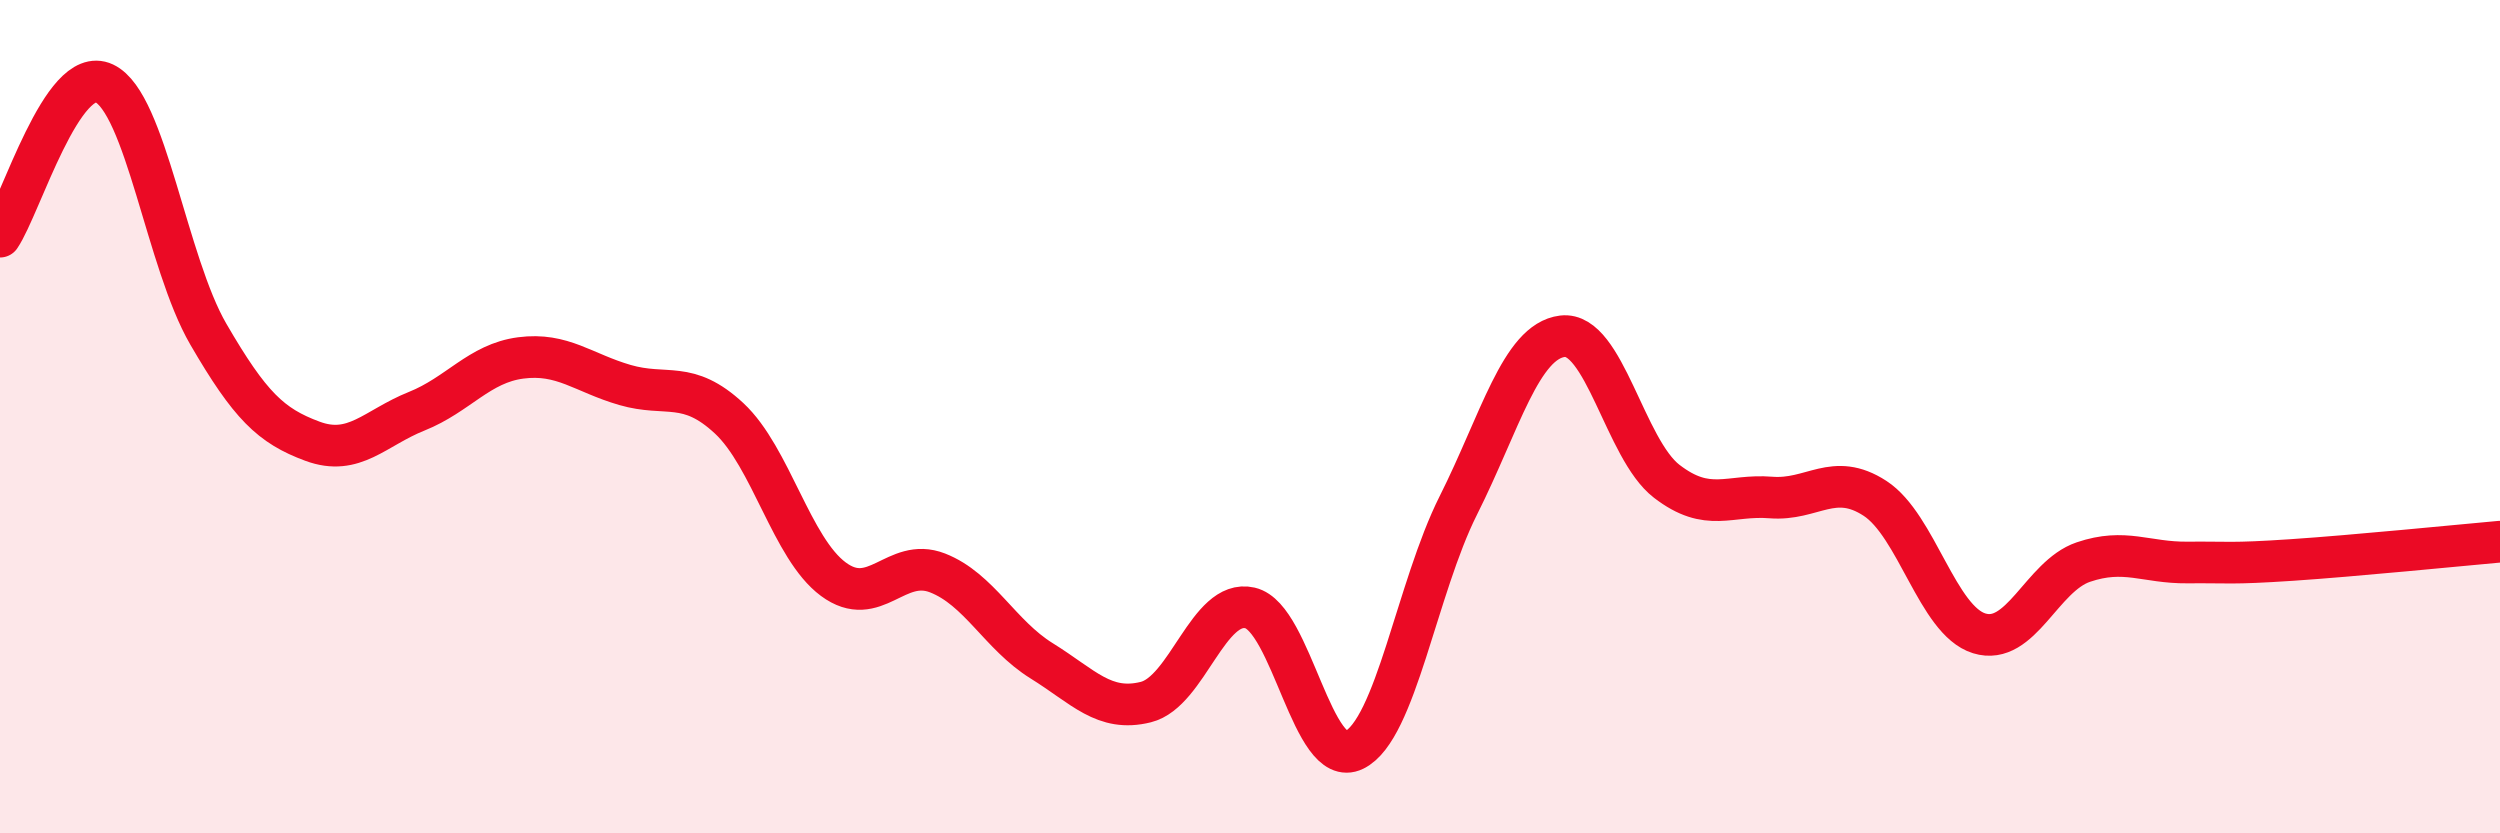
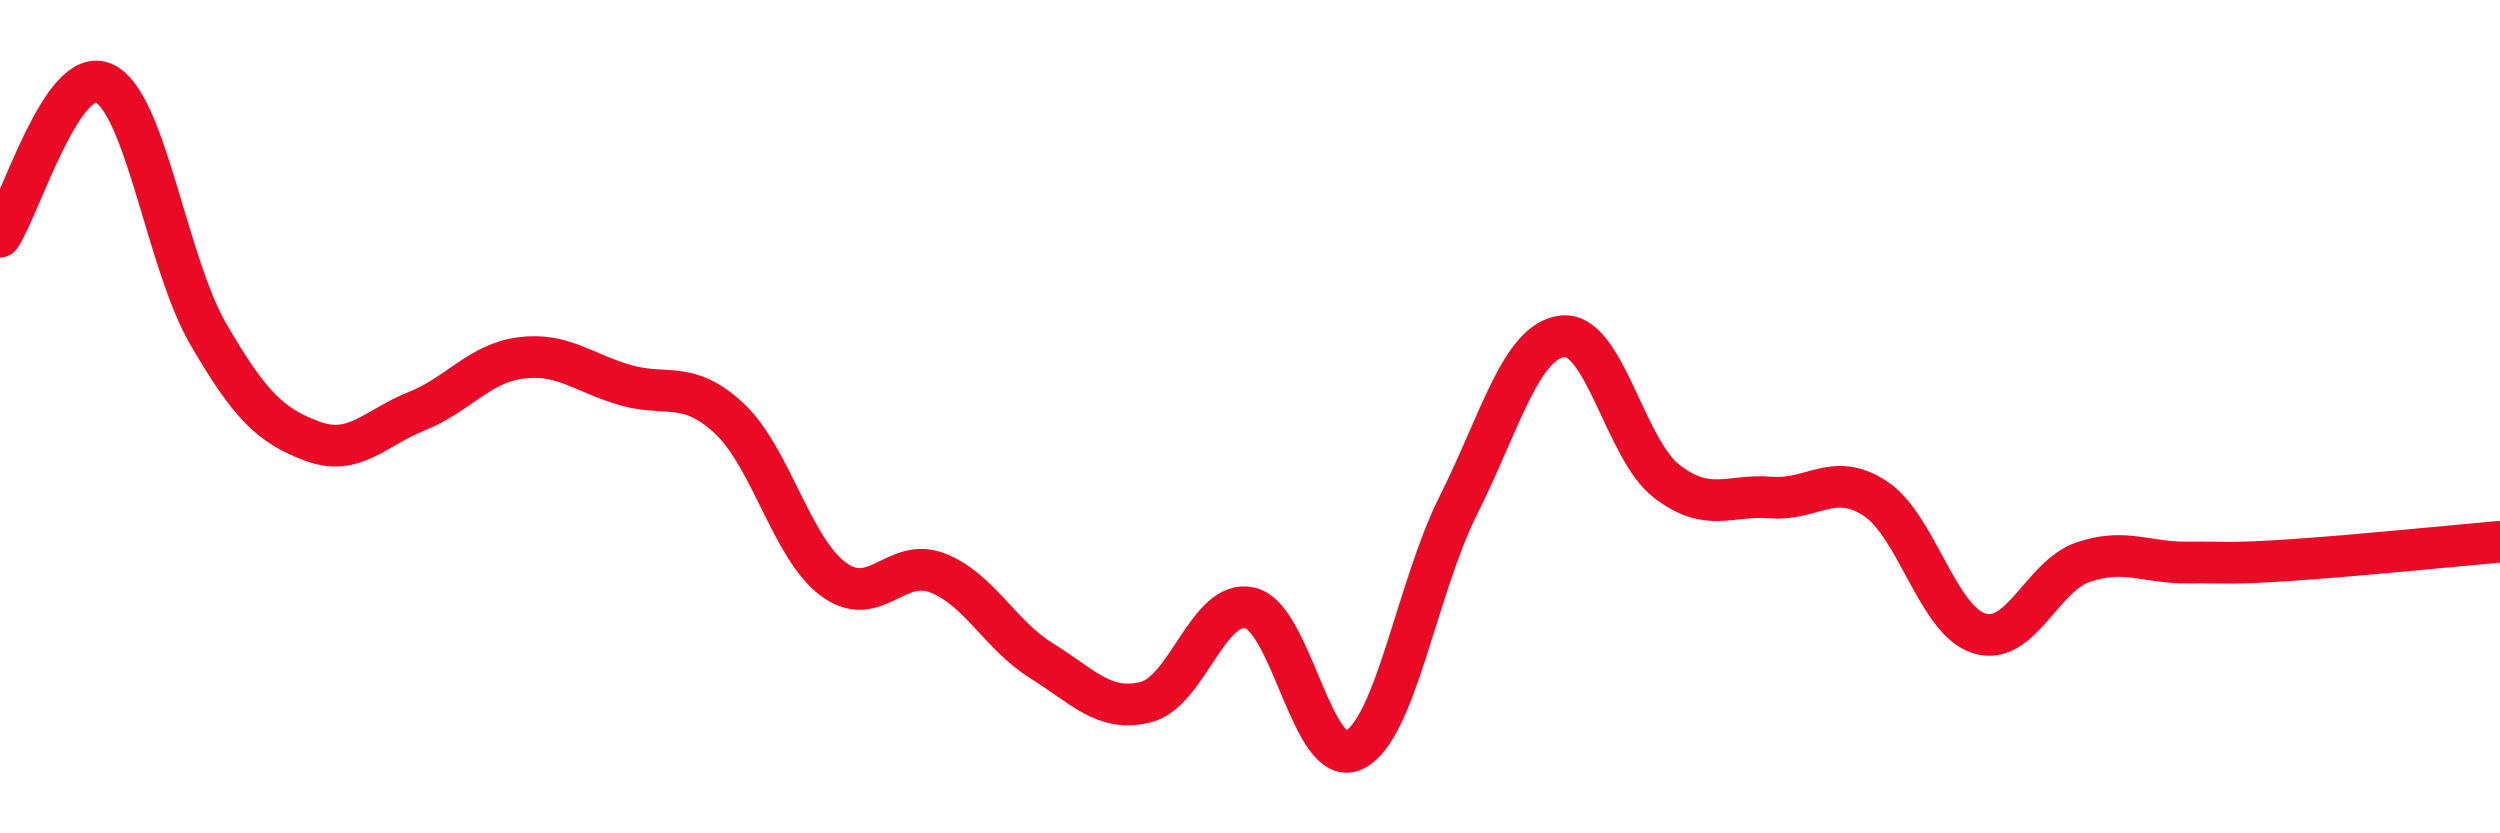
<svg xmlns="http://www.w3.org/2000/svg" width="60" height="20" viewBox="0 0 60 20">
-   <path d="M 0,5.68 C 0.5,4.94 1.5,1.53 2.5,2 C 3.5,2.47 4,6.3 5,8.02 C 6,9.74 6.5,10.22 7.5,10.59 C 8.5,10.96 9,10.27 10,9.87 C 11,9.47 11.5,8.72 12.5,8.59 C 13.5,8.46 14,8.95 15,9.24 C 16,9.53 16.5,9.11 17.5,10.04 C 18.5,10.97 19,13.16 20,13.9 C 21,14.64 21.5,13.36 22.5,13.75 C 23.5,14.14 24,15.24 25,15.86 C 26,16.48 26.5,17.1 27.5,16.85 C 28.5,16.6 29,14.36 30,14.59 C 31,14.82 31.5,18.49 32.5,18 C 33.5,17.51 34,14.12 35,12.13 C 36,10.14 36.5,8.19 37.5,8.07 C 38.5,7.95 39,10.78 40,11.55 C 41,12.32 41.5,11.86 42.5,11.94 C 43.5,12.02 44,11.31 45,11.96 C 46,12.61 46.5,14.89 47.5,15.2 C 48.5,15.51 49,13.83 50,13.49 C 51,13.15 51.5,13.51 52.5,13.5 C 53.5,13.49 53.5,13.54 55,13.44 C 56.5,13.34 59,13.09 60,13L60 20L0 20Z" fill="#EB0A25" opacity="0.1" stroke-linecap="round" stroke-linejoin="round" />
  <path d="M 0,5.68 C 0.5,4.94 1.5,1.53 2.5,2 C 3.5,2.47 4,6.3 5,8.02 C 6,9.74 6.5,10.22 7.5,10.59 C 8.5,10.96 9,10.27 10,9.87 C 11,9.47 11.5,8.72 12.5,8.59 C 13.5,8.46 14,8.95 15,9.24 C 16,9.53 16.5,9.11 17.5,10.04 C 18.5,10.97 19,13.16 20,13.9 C 21,14.64 21.5,13.36 22.5,13.75 C 23.5,14.14 24,15.24 25,15.86 C 26,16.48 26.5,17.1 27.5,16.85 C 28.5,16.6 29,14.36 30,14.59 C 31,14.82 31.5,18.49 32.5,18 C 33.5,17.51 34,14.12 35,12.13 C 36,10.14 36.5,8.19 37.5,8.07 C 38.5,7.95 39,10.78 40,11.55 C 41,12.32 41.5,11.86 42.5,11.94 C 43.5,12.02 44,11.31 45,11.96 C 46,12.61 46.5,14.89 47.5,15.2 C 48.5,15.51 49,13.83 50,13.49 C 51,13.15 51.5,13.51 52.5,13.5 C 53.5,13.49 53.5,13.54 55,13.44 C 56.5,13.34 59,13.09 60,13" stroke="#EB0A25" stroke-width="1" fill="none" stroke-linecap="round" stroke-linejoin="round" />
</svg>